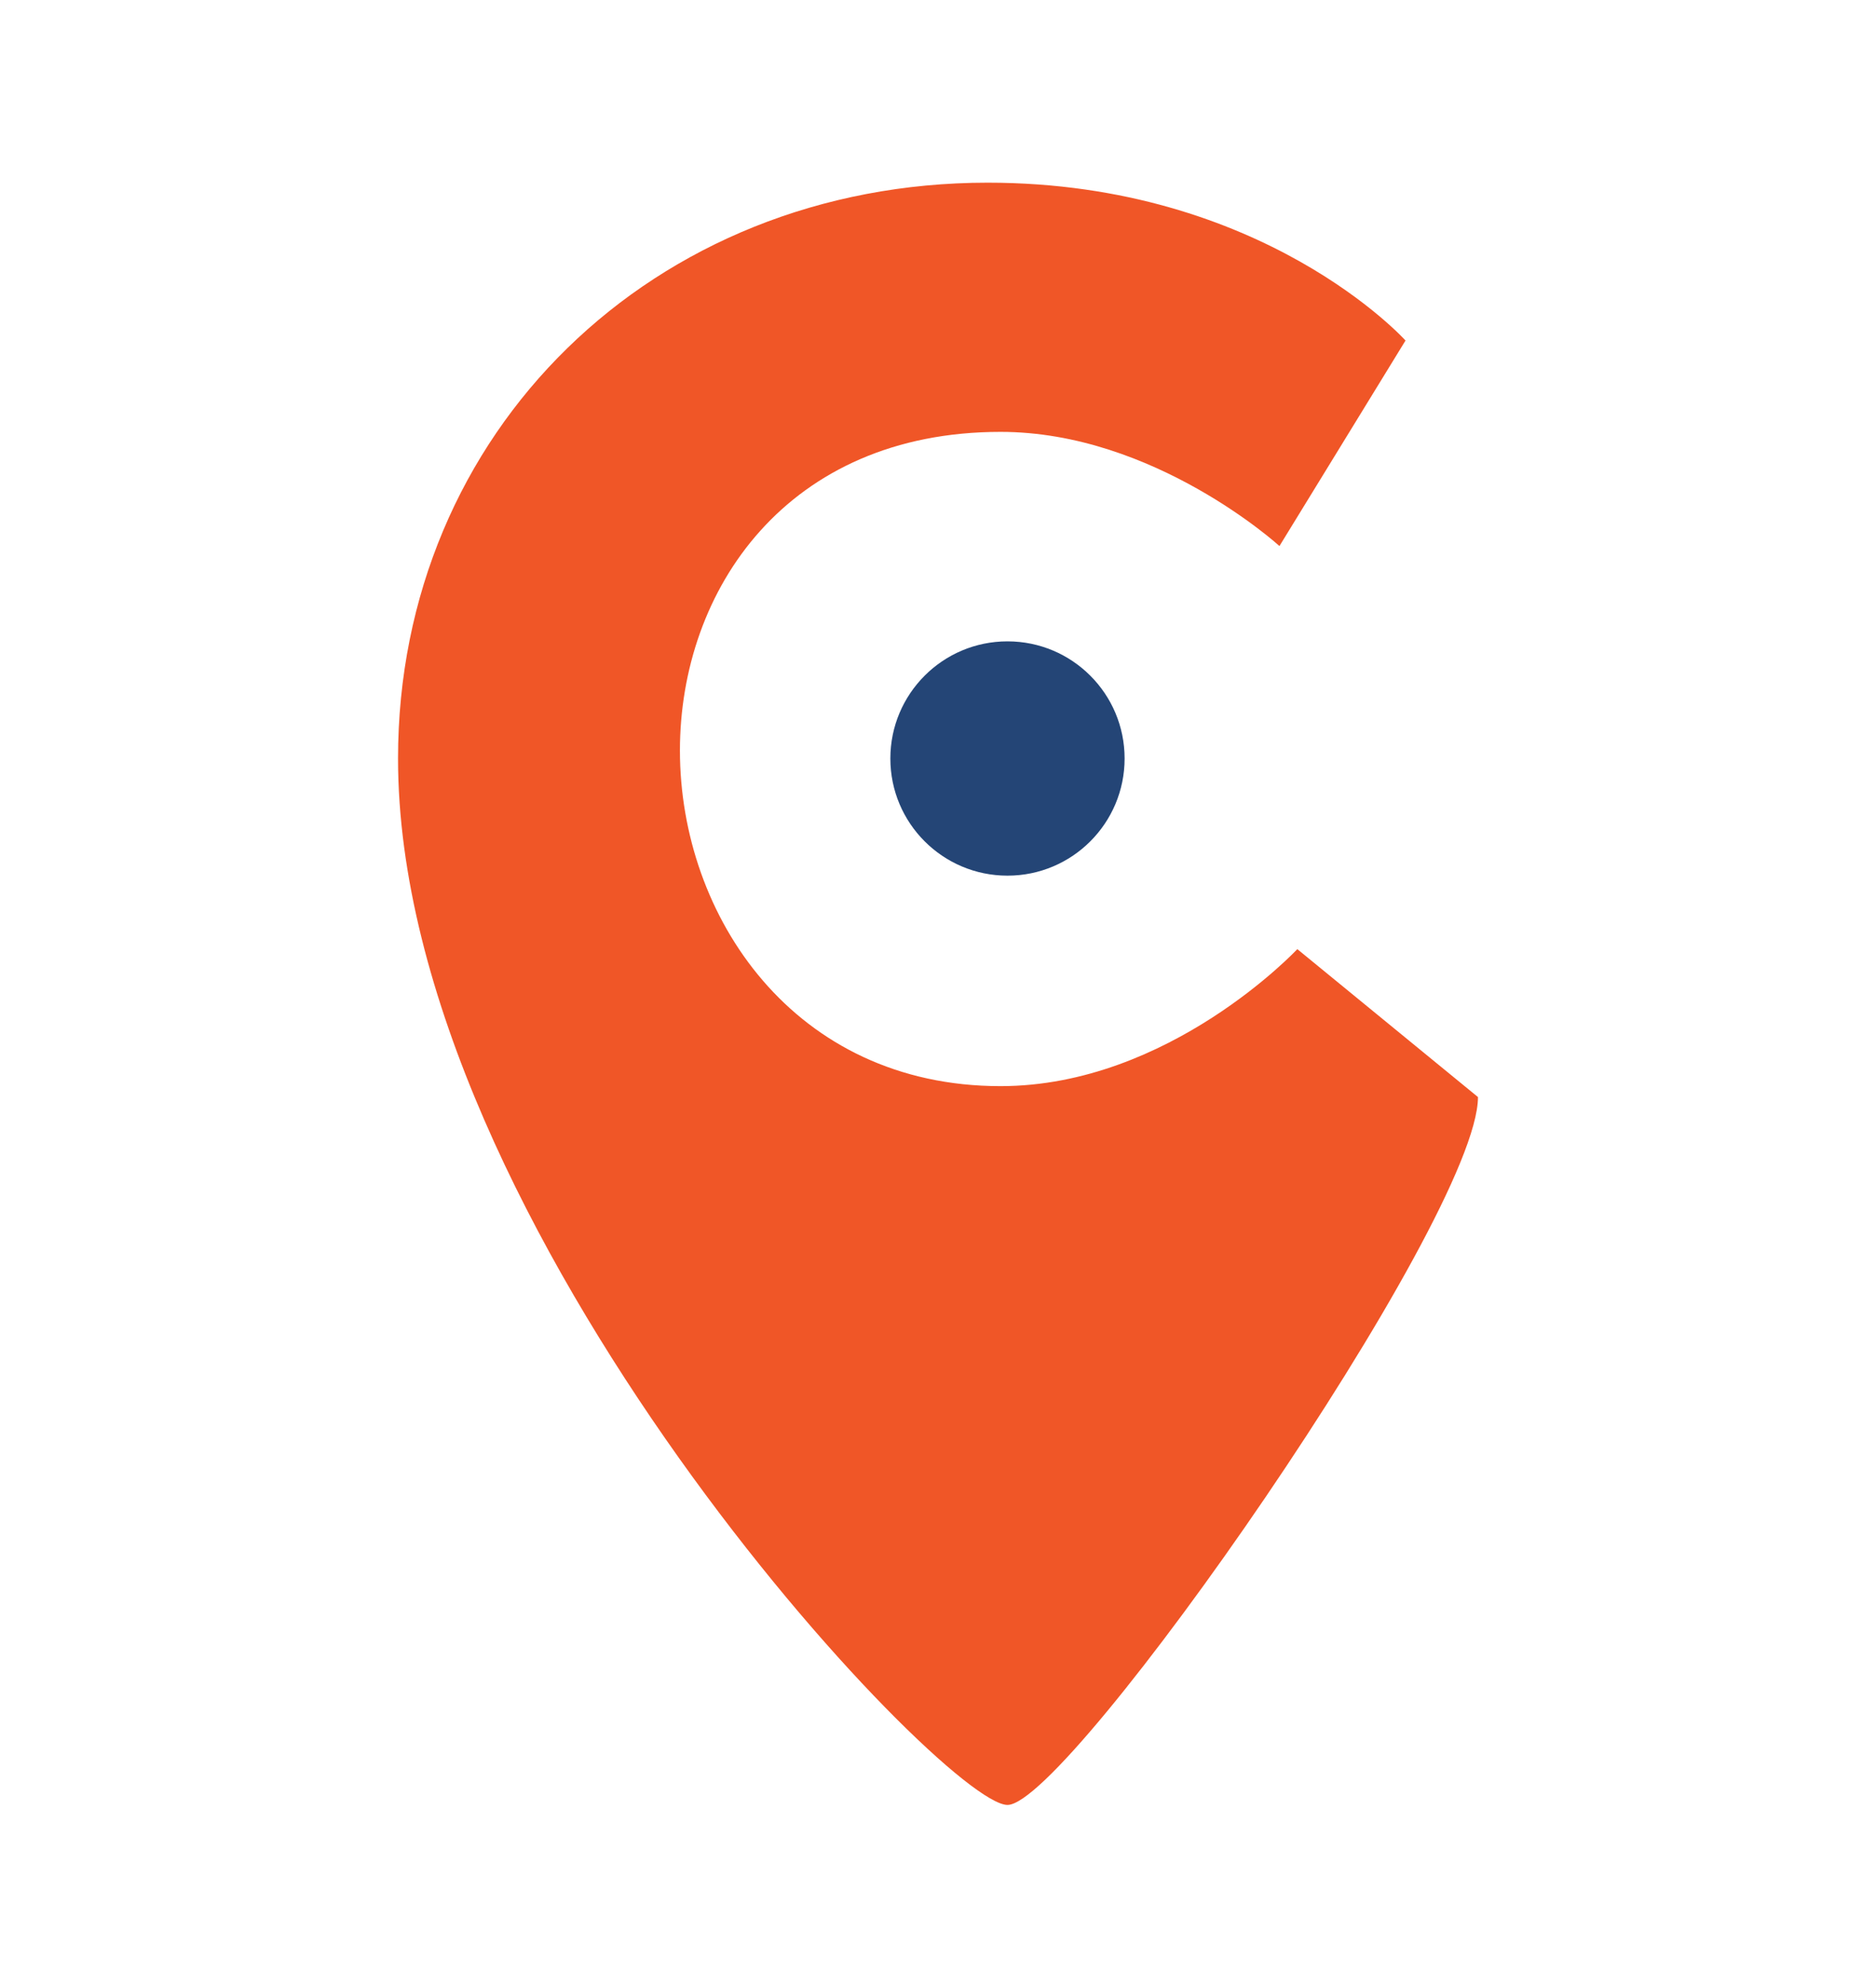
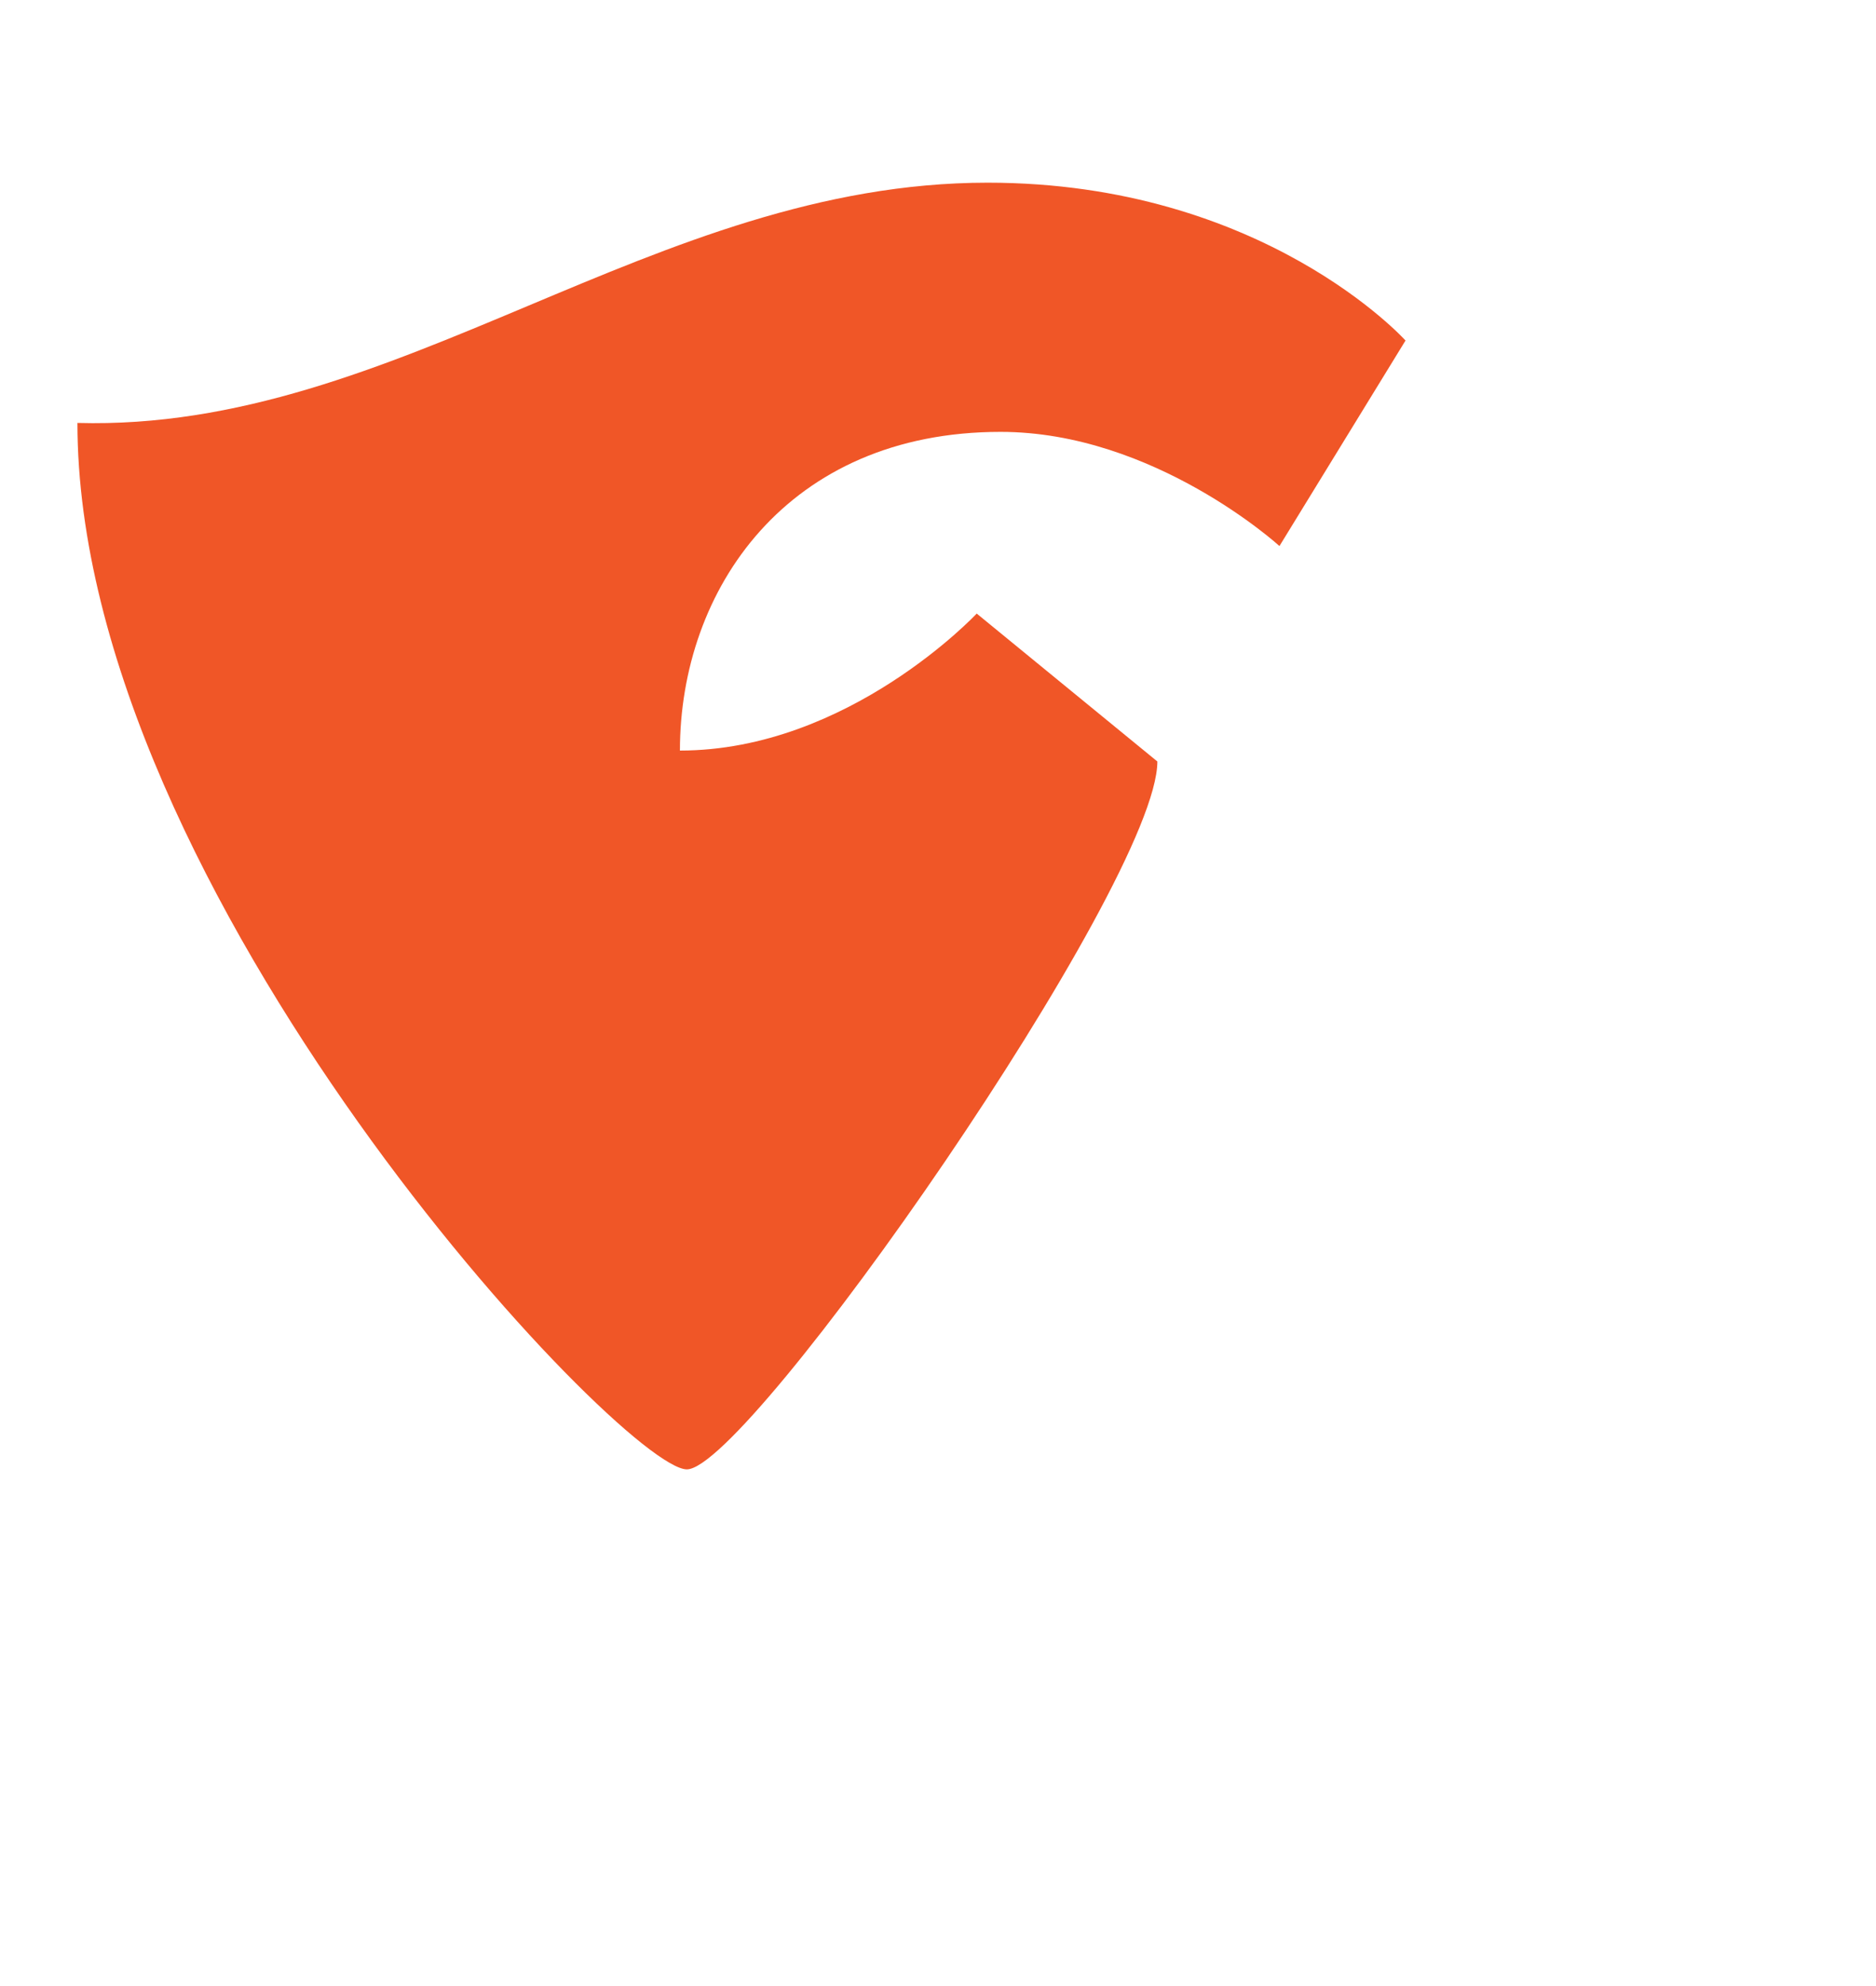
<svg xmlns="http://www.w3.org/2000/svg" version="1.1" id="Layer_1" x="0px" y="0px" viewBox="0 0 189 200" style="enable-background:new 0 0 189 200;" xml:space="preserve">
  <style type="text/css">
	.st0{fill:#F05627;}
	.st1{fill:#244576;}
</style>
  <g>
-     <path class="st0" d="M99.5,18.4c27.8,0,42.1,15.9,42.1,15.9L128.9,55c0,0-12.6-11.5-28.1-11.5c-21.5,0-32.3,15.9-32.3,32.1   c0,16.7,11.5,33.8,32.3,33.8c17,0,29.9-13.8,29.9-13.8l18.2,14.9c0,12.3-41.2,71.3-47.4,71.3c-6.5,0-61.4-58.2-61.4-105.4   C40.1,43.5,65.8,18.4,99.5,18.4z" />
-     <circle class="st1" cx="101.5" cy="76.4" r="11.8" />
+     <path class="st0" d="M99.5,18.4c27.8,0,42.1,15.9,42.1,15.9L128.9,55c0,0-12.6-11.5-28.1-11.5c-21.5,0-32.3,15.9-32.3,32.1   c17,0,29.9-13.8,29.9-13.8l18.2,14.9c0,12.3-41.2,71.3-47.4,71.3c-6.5,0-61.4-58.2-61.4-105.4   C40.1,43.5,65.8,18.4,99.5,18.4z" />
  </g>
</svg>